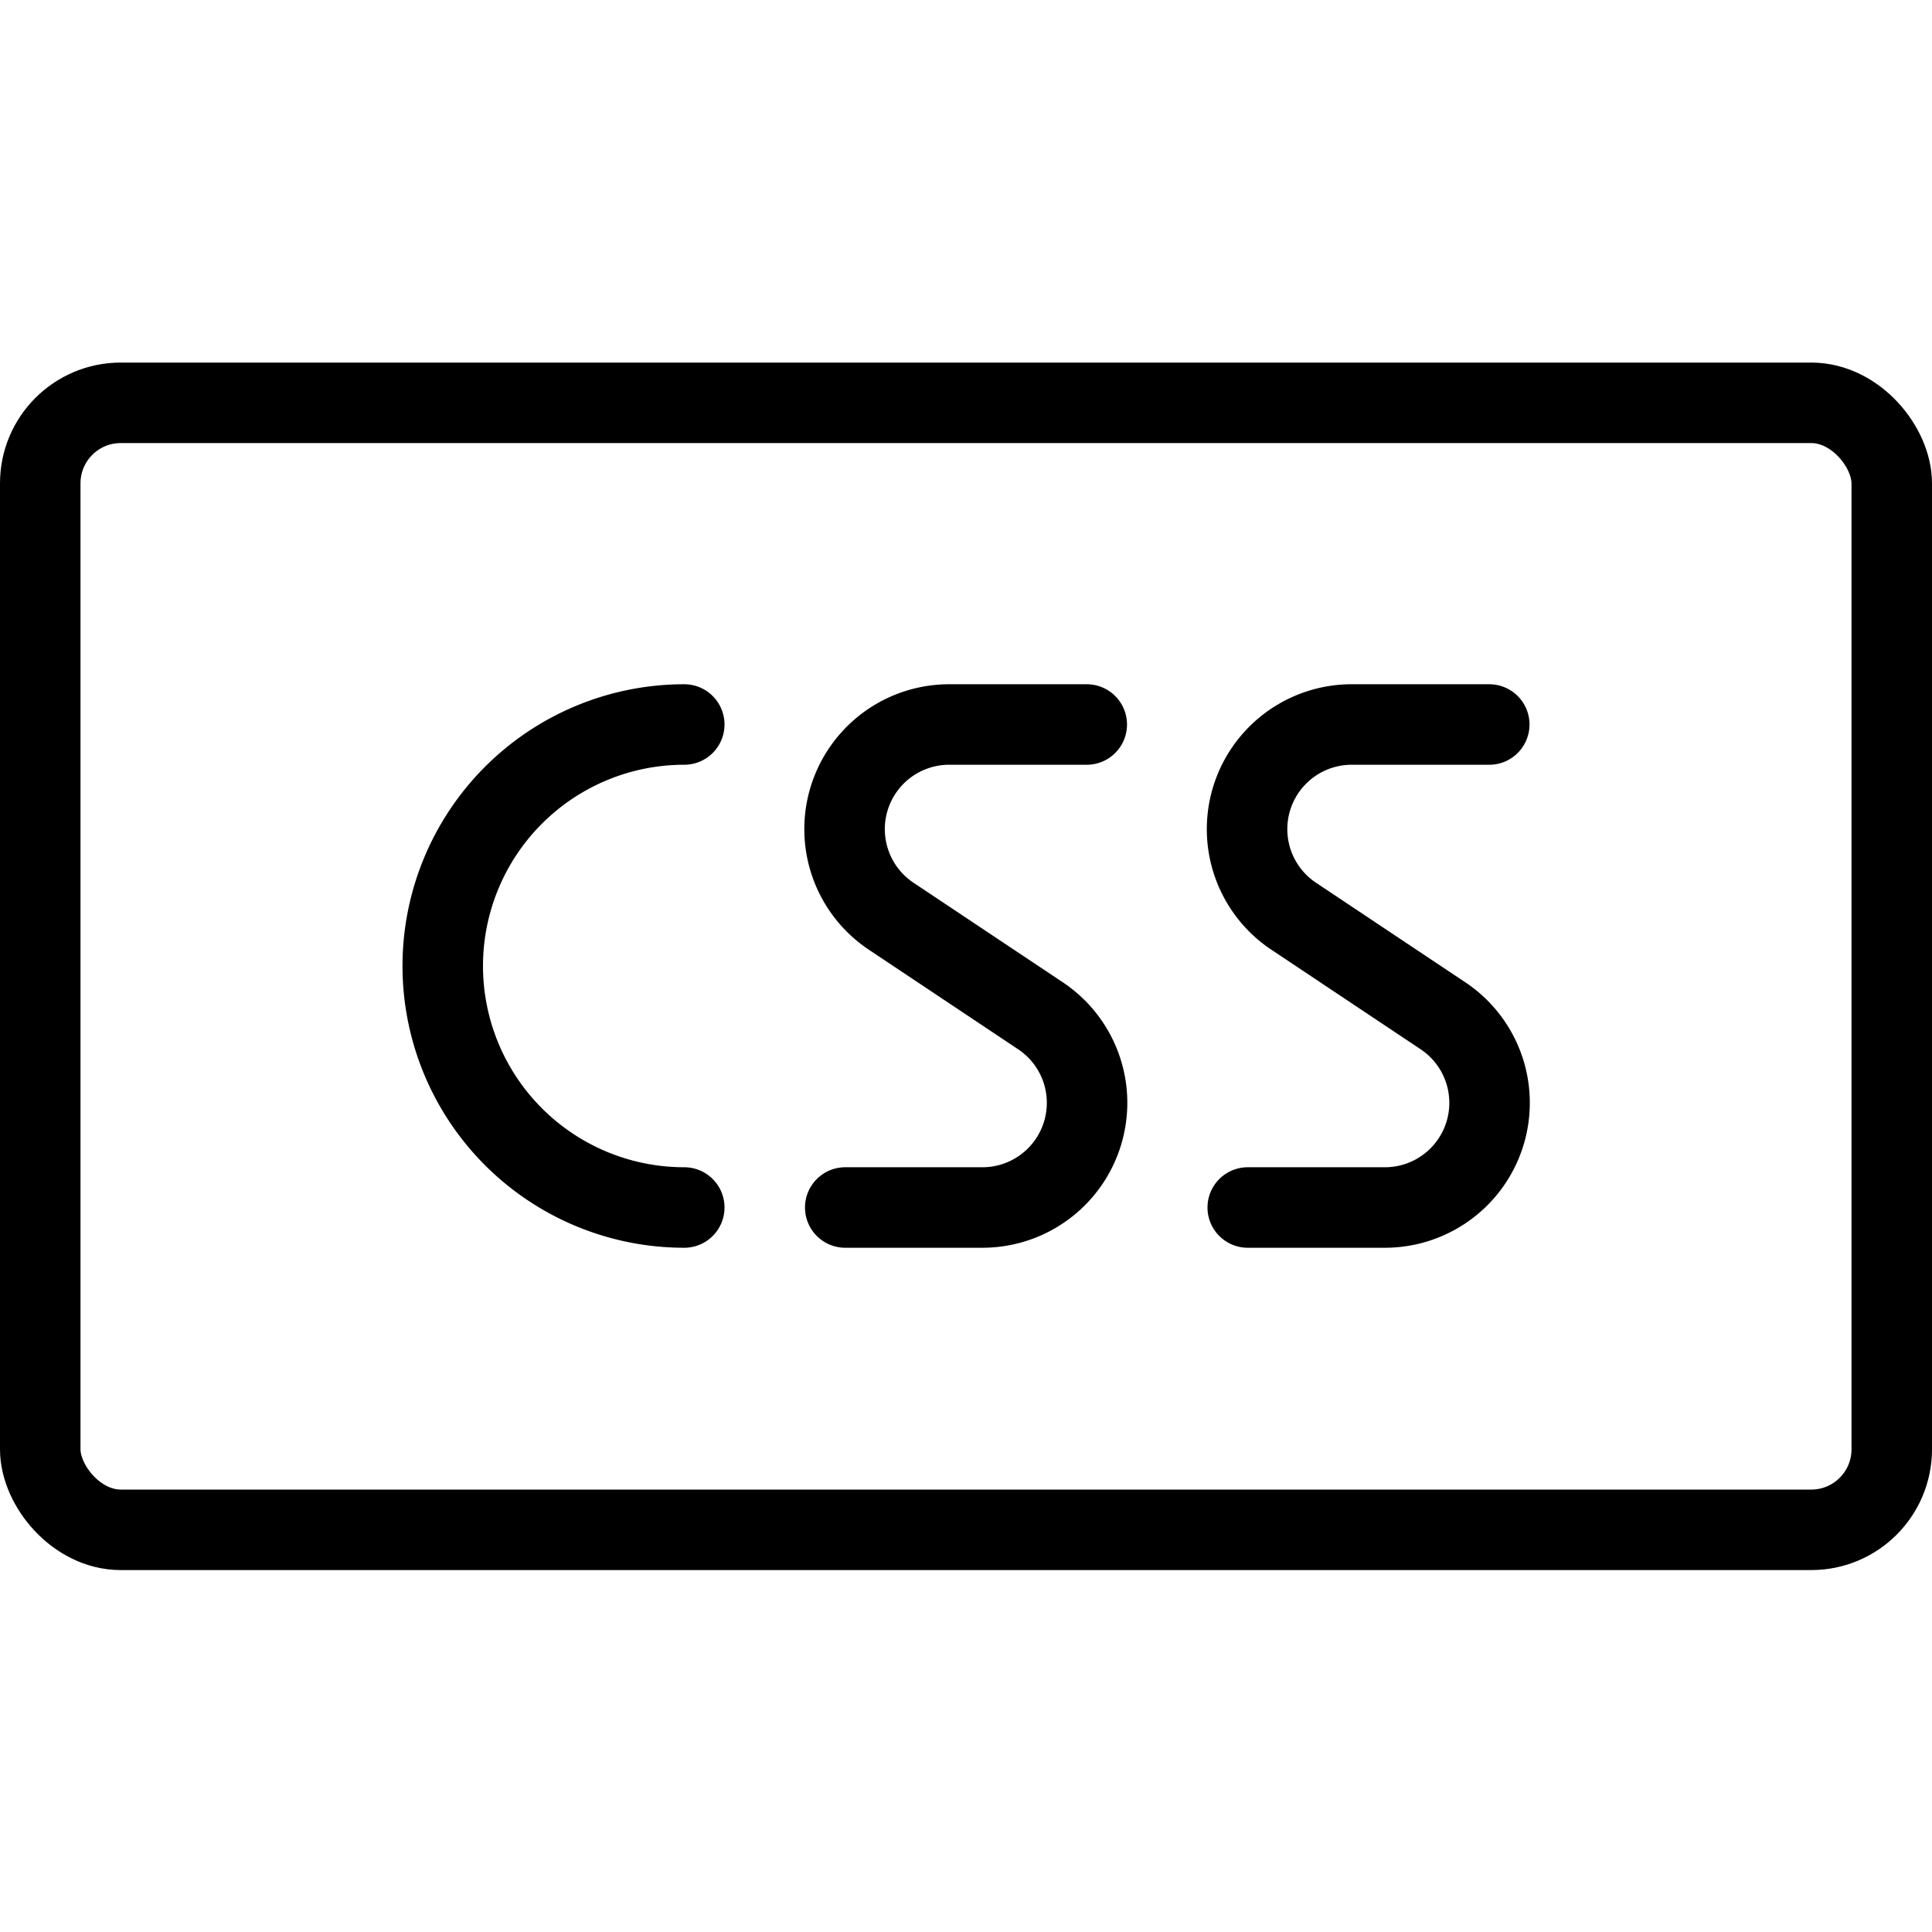
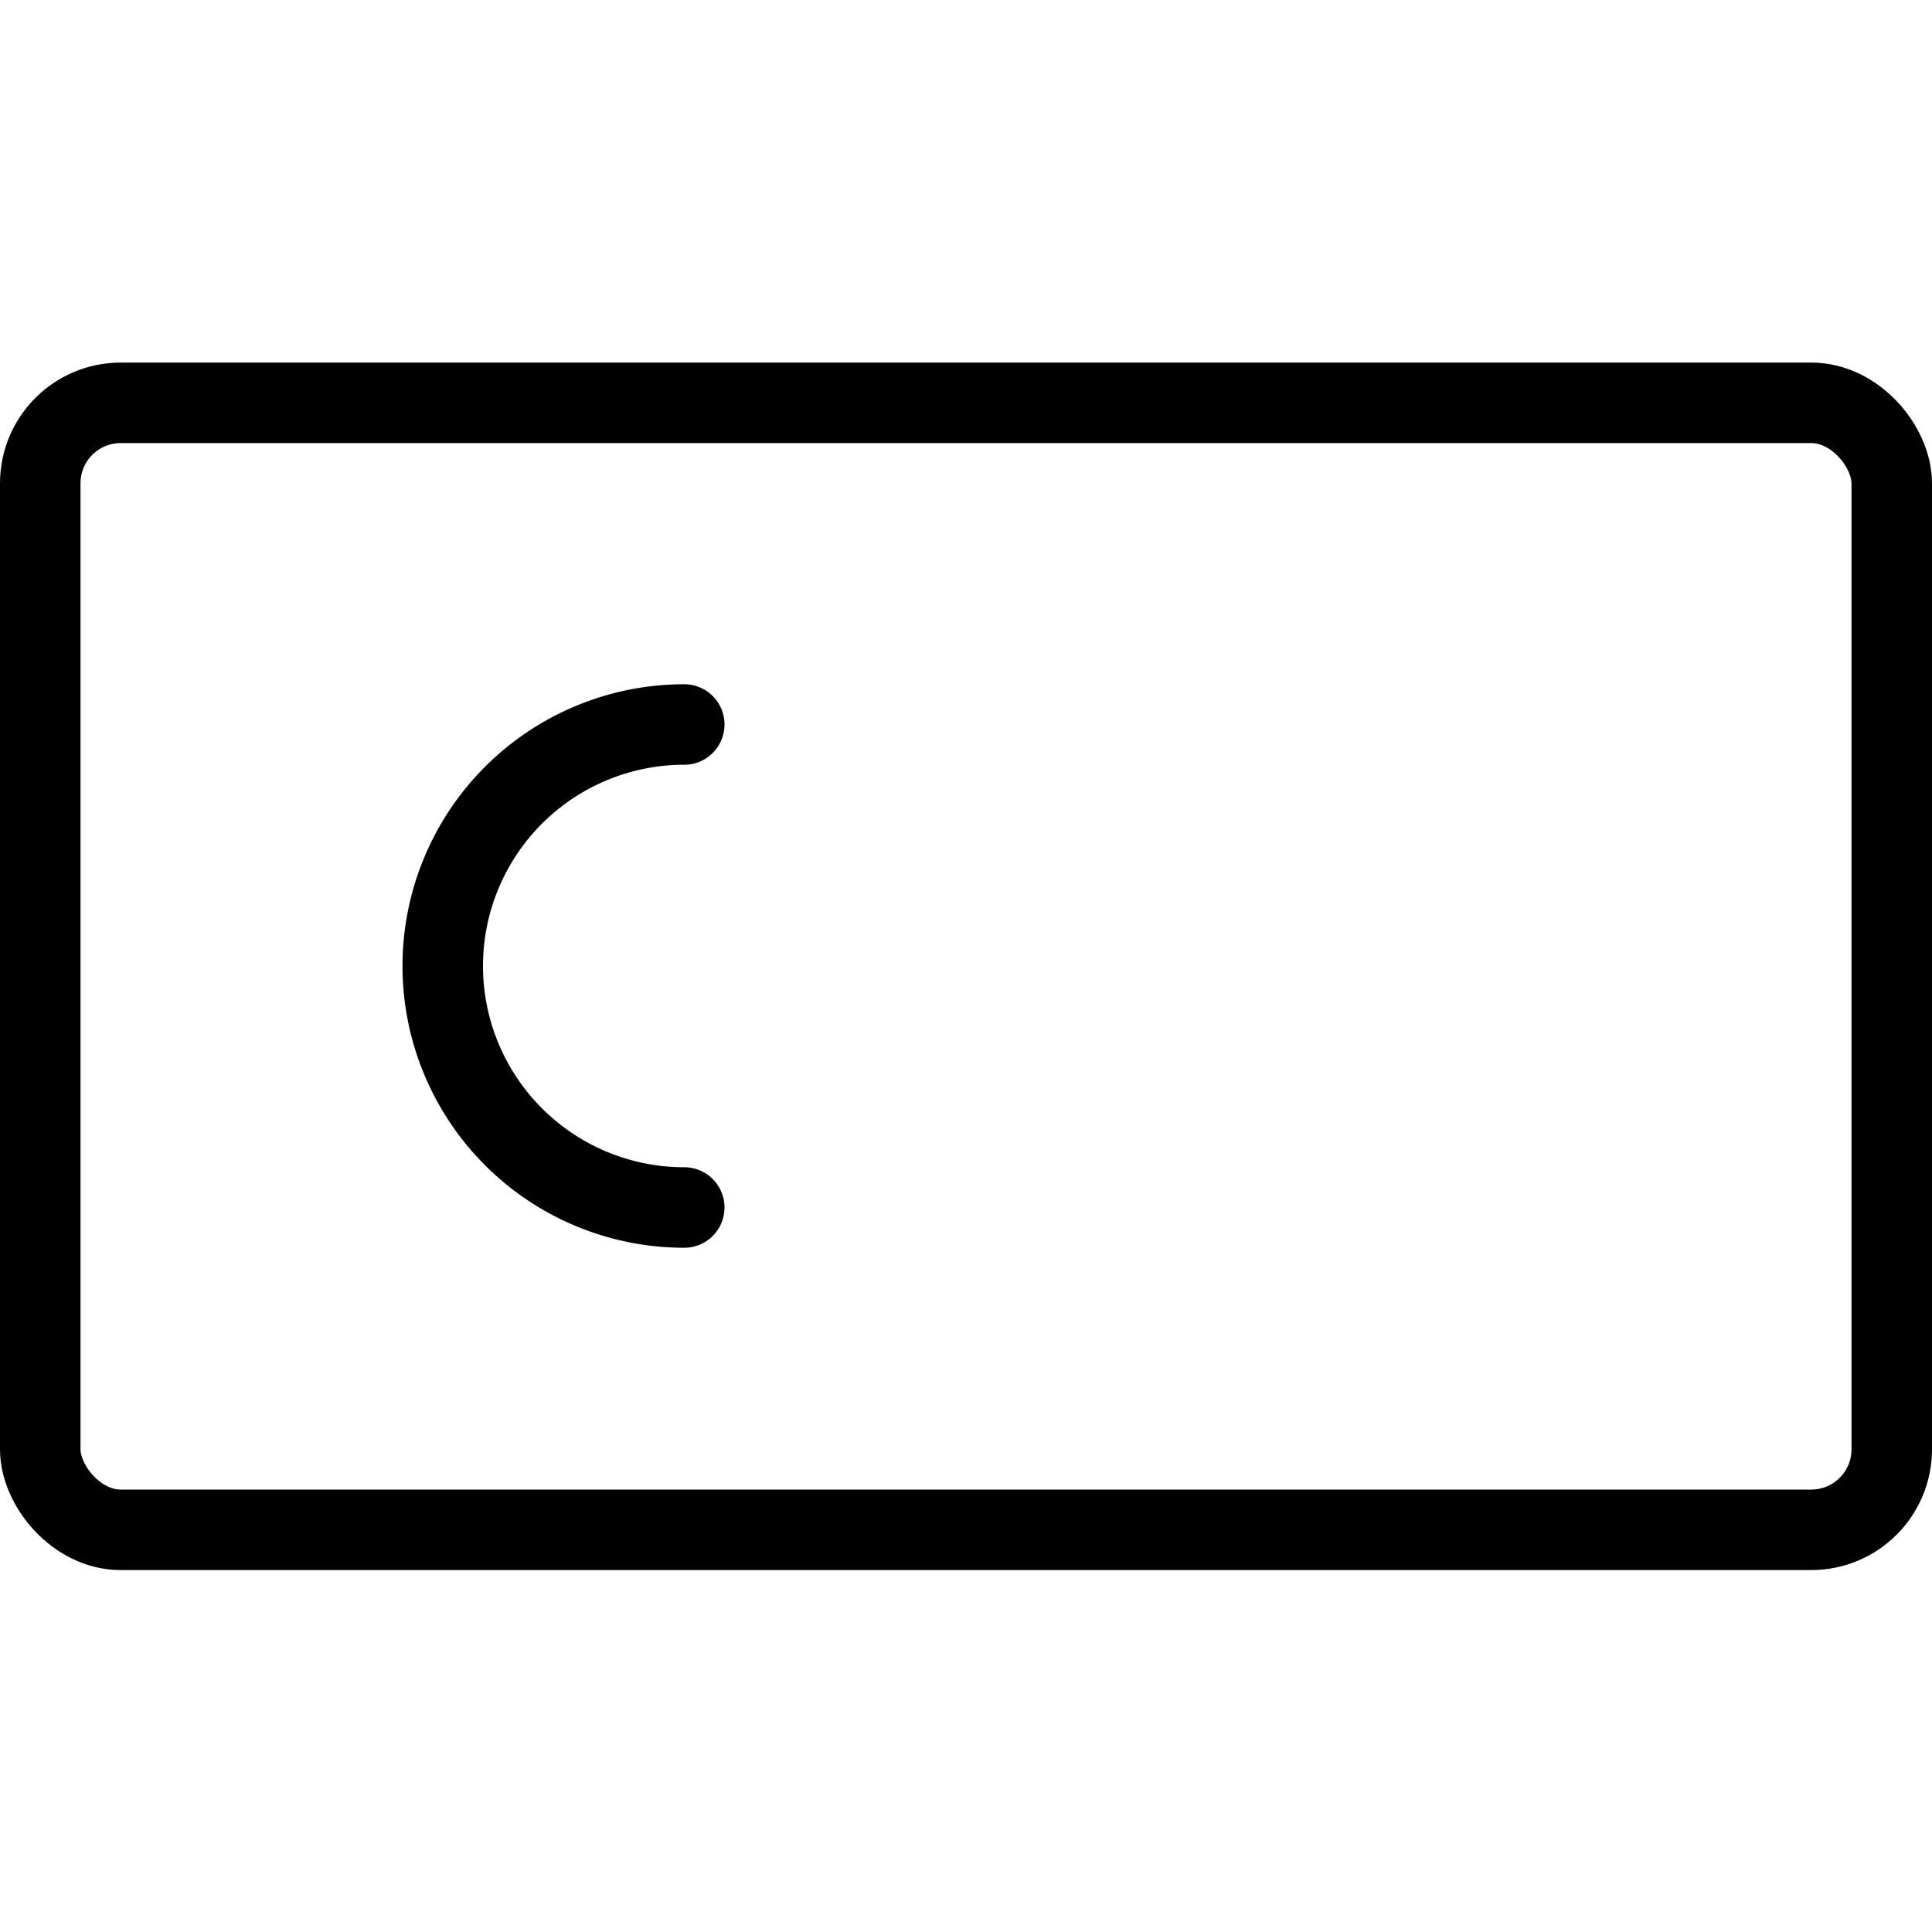
<svg xmlns="http://www.w3.org/2000/svg" viewBox="0 0 24 24">
  <g transform="matrix(1,0,0,1,0,0)">
    <defs>
      <style>.a{fill:none;stroke:#000000;stroke-linecap:round;stroke-linejoin:round;}</style>
    </defs>
    <title>css</title>
    <rect class="a" x="0.5" y="5.004" width="23" height="14" rx="1" ry="1" />
    <path class="a" d="M8.5,15a3,3,0,0,1,0-6" />
-     <path class="a" d="M13.5,9H11.8a1.3,1.3,0,0,0-.723,2.386l1.84,1.227A1.3,1.3,0,0,1,12.2,15H10.5" />
-     <path class="a" d="M18.5,9H16.8a1.3,1.3,0,0,0-.723,2.386l1.84,1.227A1.3,1.3,0,0,1,17.2,15H15.5" />
  </g>
</svg>